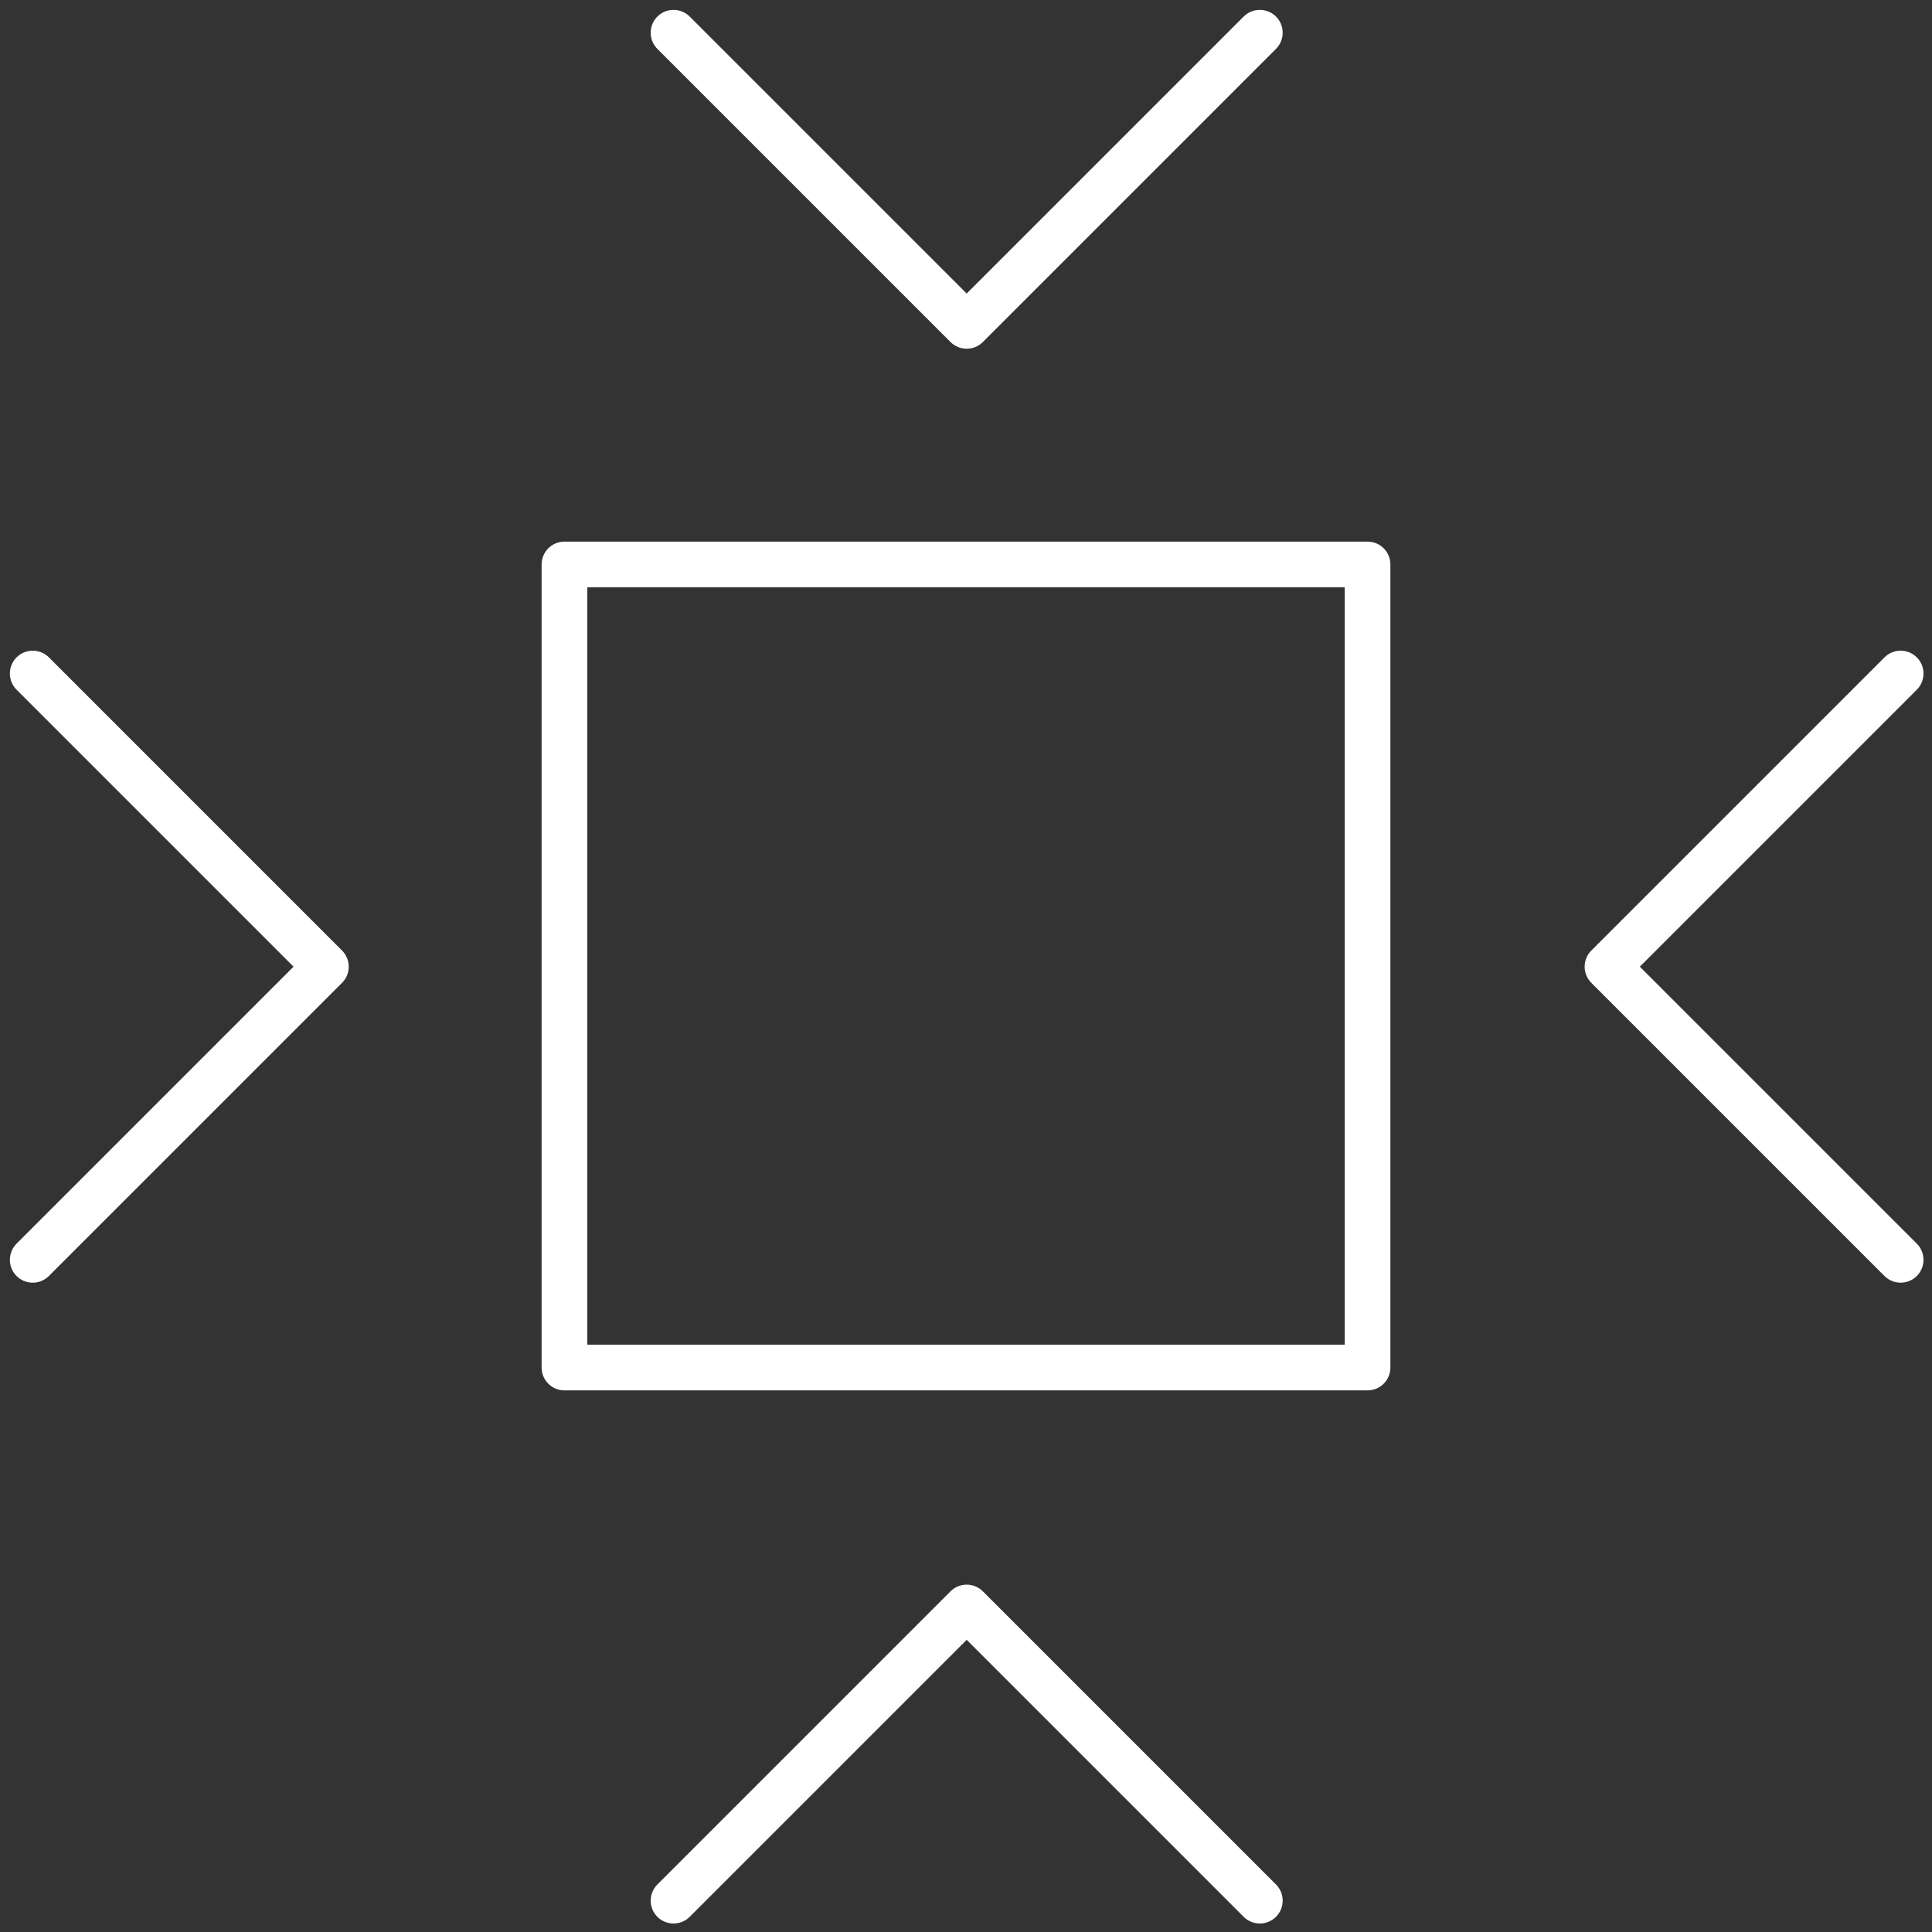
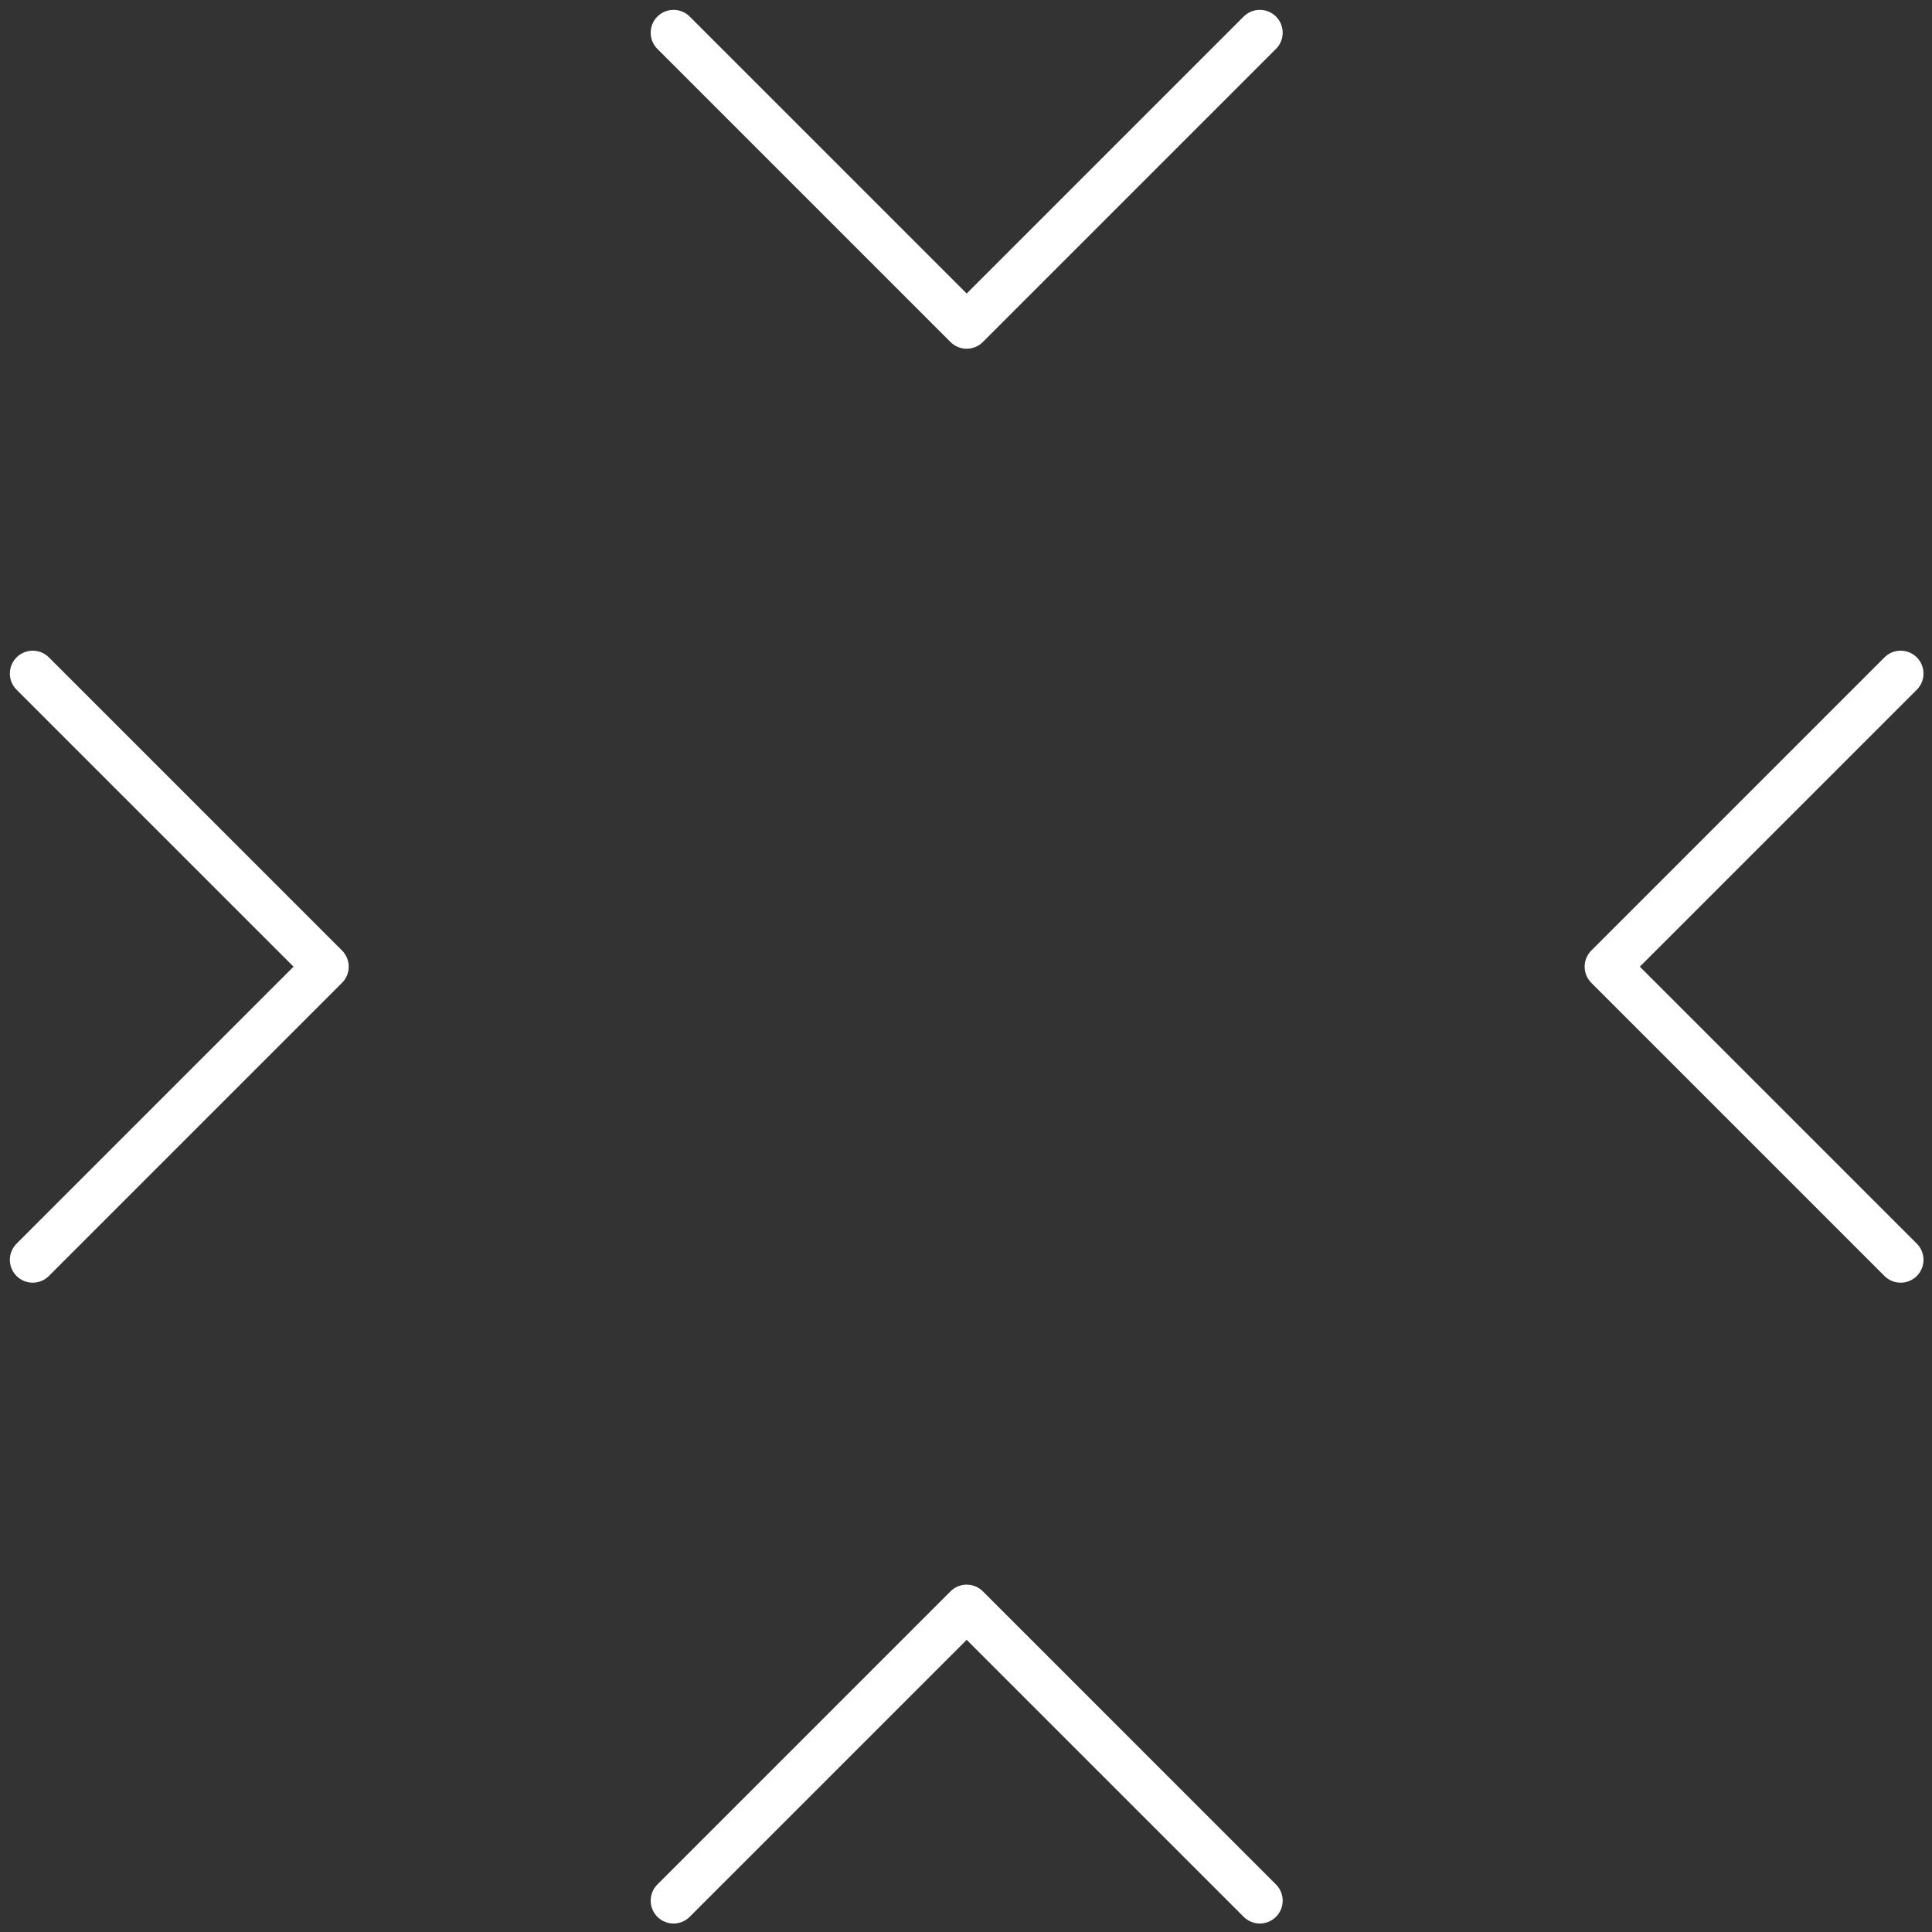
<svg xmlns="http://www.w3.org/2000/svg" version="1.1" id="Livello_1" x="0px" y="0px" viewBox="0 0 141.7 141.7" style="enable-background:new 0 0 141.7 141.7;" xml:space="preserve">
  <rect x="0" y="0" width="141.7" height="141.7" fill="#333333" stroke="none" />
  <style type="text/css">
	.st0{fill:none;stroke:#FFFFFF;stroke-width:3.353;stroke-linecap:round;stroke-linejoin:round;stroke-miterlimit:10;}
</style>
-   <rect x="41.4" y="41.4" class="st0" width="58.9" height="58.9" />
  <polyline class="st0" points="2.4,49.4 23.9,70.9 2.4,92.4 " />
  <polyline class="st0" points="139.4,92.4 117.9,70.9 139.4,49.4 " />
  <polyline class="st0" points="49.4,139.4 70.9,117.9 92.4,139.4 " />
  <polyline class="st0" points="92.4,2.4 70.9,23.9 49.4,2.4 " />
</svg>